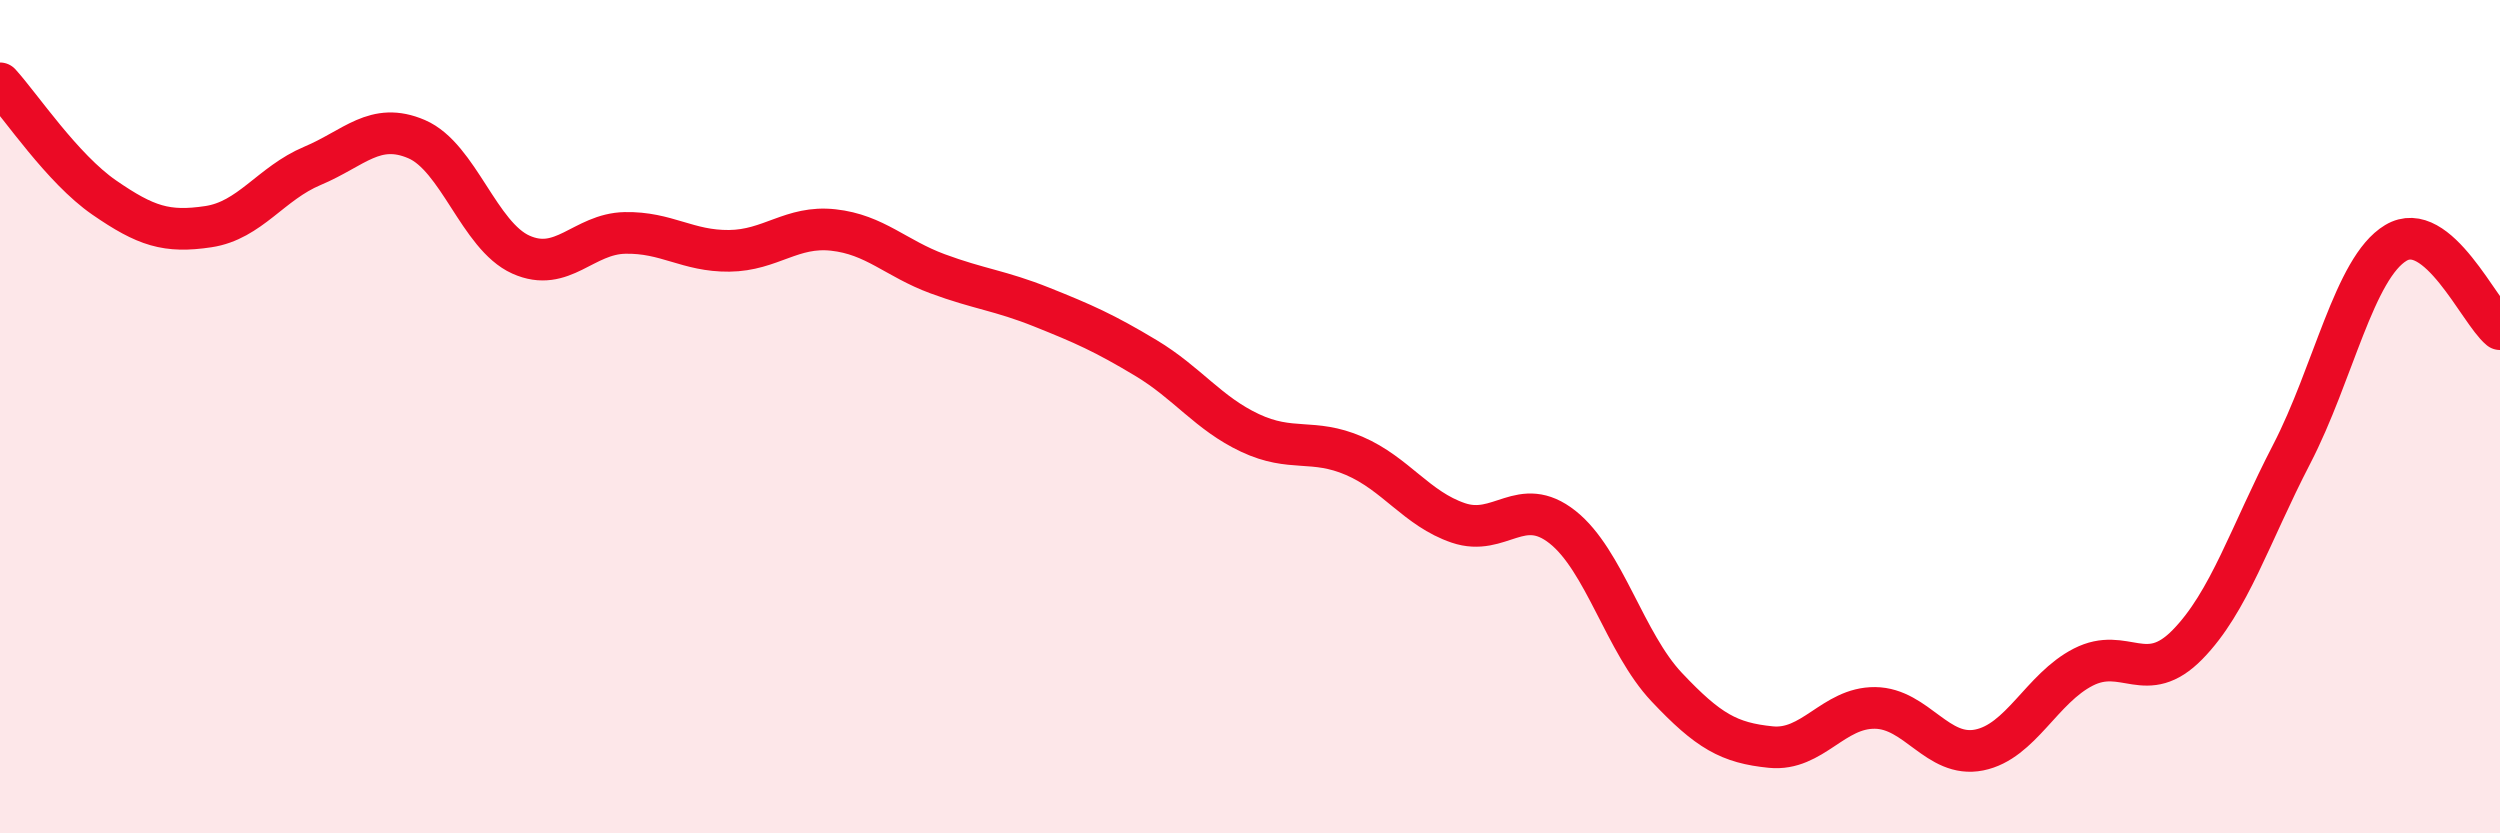
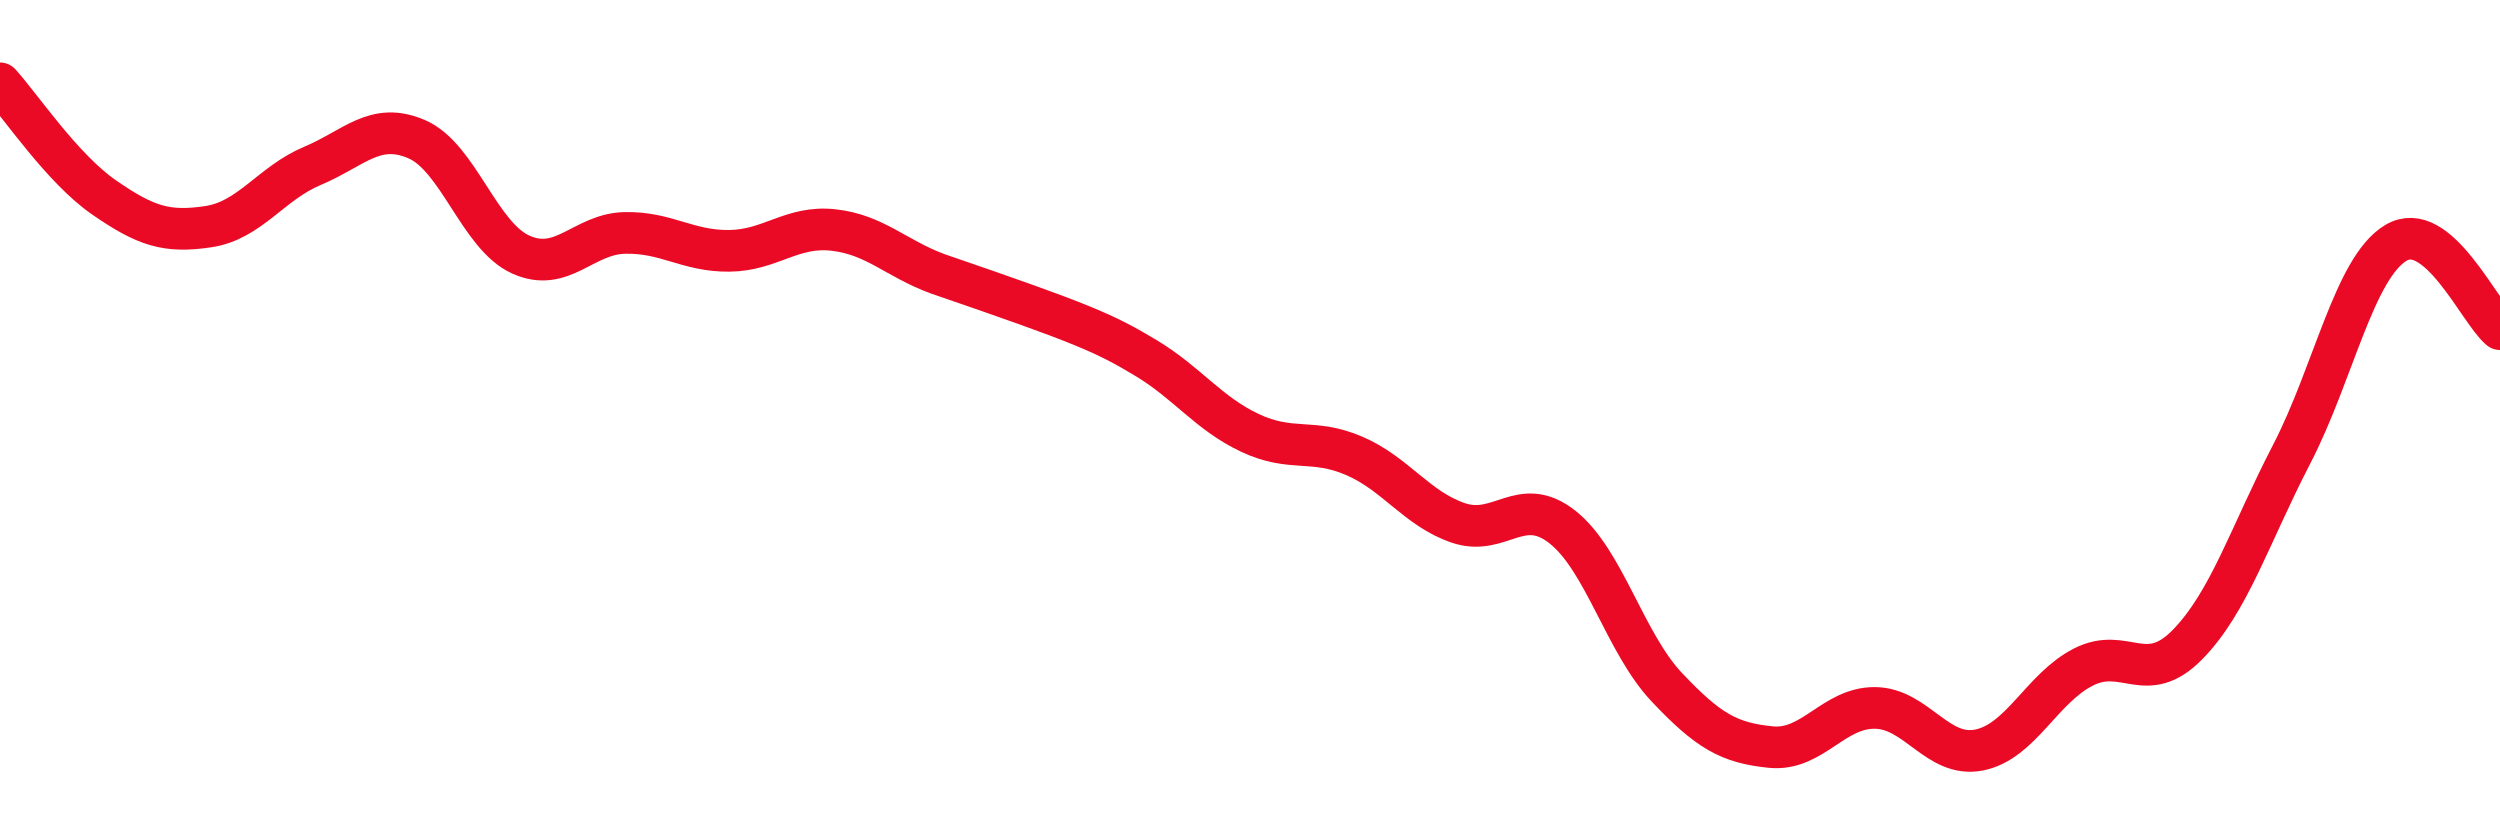
<svg xmlns="http://www.w3.org/2000/svg" width="60" height="20" viewBox="0 0 60 20">
-   <path d="M 0,2 C 0.5,2.55 1.5,4.05 2.5,4.74 C 3.5,5.43 4,5.59 5,5.44 C 6,5.29 6.5,4.4 7.5,3.98 C 8.5,3.56 9,2.91 10,3.34 C 11,3.77 11.5,5.66 12.5,6.11 C 13.5,6.56 14,5.61 15,5.59 C 16,5.57 16.5,6.03 17.5,6.02 C 18.5,6.01 19,5.41 20,5.52 C 21,5.63 21.5,6.2 22.5,6.57 C 23.5,6.94 24,6.97 25,7.37 C 26,7.77 26.5,7.99 27.5,8.59 C 28.5,9.19 29,9.92 30,10.39 C 31,10.86 31.5,10.51 32.5,10.94 C 33.5,11.37 34,12.21 35,12.55 C 36,12.89 36.5,11.86 37.5,12.65 C 38.5,13.44 39,15.43 40,16.49 C 41,17.55 41.5,17.83 42.5,17.93 C 43.5,18.03 44,16.98 45,16.99 C 46,17 46.5,18.2 47.5,18 C 48.5,17.8 49,16.52 50,16.01 C 51,15.5 51.5,16.49 52.5,15.47 C 53.5,14.45 54,12.83 55,10.9 C 56,8.97 56.5,6.43 57.5,5.83 C 58.5,5.23 59.5,7.49 60,7.9L60 20L0 20Z" fill="#EB0A25" opacity="0.1" stroke-linecap="round" stroke-linejoin="round" />
-   <path d="M 0,2 C 0.5,2.55 1.5,4.05 2.5,4.74 C 3.5,5.43 4,5.59 5,5.44 C 6,5.29 6.5,4.4 7.5,3.98 C 8.5,3.56 9,2.91 10,3.34 C 11,3.77 11.5,5.66 12.5,6.11 C 13.5,6.56 14,5.61 15,5.59 C 16,5.57 16.5,6.03 17.5,6.02 C 18.5,6.01 19,5.41 20,5.52 C 21,5.63 21.5,6.2 22.5,6.57 C 23.5,6.94 24,6.97 25,7.37 C 26,7.77 26.5,7.99 27.5,8.59 C 28.5,9.19 29,9.92 30,10.39 C 31,10.86 31.5,10.51 32.5,10.94 C 33.5,11.37 34,12.21 35,12.55 C 36,12.89 36.5,11.86 37.5,12.65 C 38.5,13.44 39,15.43 40,16.49 C 41,17.55 41.5,17.83 42.5,17.93 C 43.5,18.03 44,16.98 45,16.99 C 46,17 46.5,18.2 47.5,18 C 48.5,17.8 49,16.52 50,16.01 C 51,15.5 51.5,16.49 52.5,15.47 C 53.5,14.45 54,12.83 55,10.9 C 56,8.97 56.5,6.43 57.5,5.83 C 58.5,5.23 59.5,7.49 60,7.9" stroke="#EB0A25" stroke-width="1" fill="none" stroke-linecap="round" stroke-linejoin="round" />
+   <path d="M 0,2 C 0.5,2.55 1.5,4.05 2.5,4.74 C 3.5,5.43 4,5.59 5,5.44 C 6,5.29 6.5,4.4 7.5,3.98 C 8.5,3.56 9,2.91 10,3.34 C 11,3.77 11.5,5.66 12.5,6.11 C 13.5,6.56 14,5.61 15,5.59 C 16,5.57 16.5,6.03 17.5,6.02 C 18.5,6.01 19,5.41 20,5.52 C 21,5.63 21.5,6.2 22.5,6.57 C 26,7.77 26.5,7.99 27.5,8.59 C 28.5,9.19 29,9.92 30,10.39 C 31,10.86 31.5,10.51 32.5,10.94 C 33.5,11.37 34,12.21 35,12.55 C 36,12.89 36.5,11.86 37.5,12.65 C 38.5,13.44 39,15.43 40,16.49 C 41,17.55 41.5,17.83 42.5,17.93 C 43.5,18.03 44,16.98 45,16.99 C 46,17 46.5,18.2 47.5,18 C 48.5,17.8 49,16.52 50,16.01 C 51,15.5 51.5,16.49 52.5,15.47 C 53.5,14.45 54,12.83 55,10.9 C 56,8.97 56.5,6.43 57.5,5.83 C 58.5,5.23 59.5,7.49 60,7.9" stroke="#EB0A25" stroke-width="1" fill="none" stroke-linecap="round" stroke-linejoin="round" />
</svg>